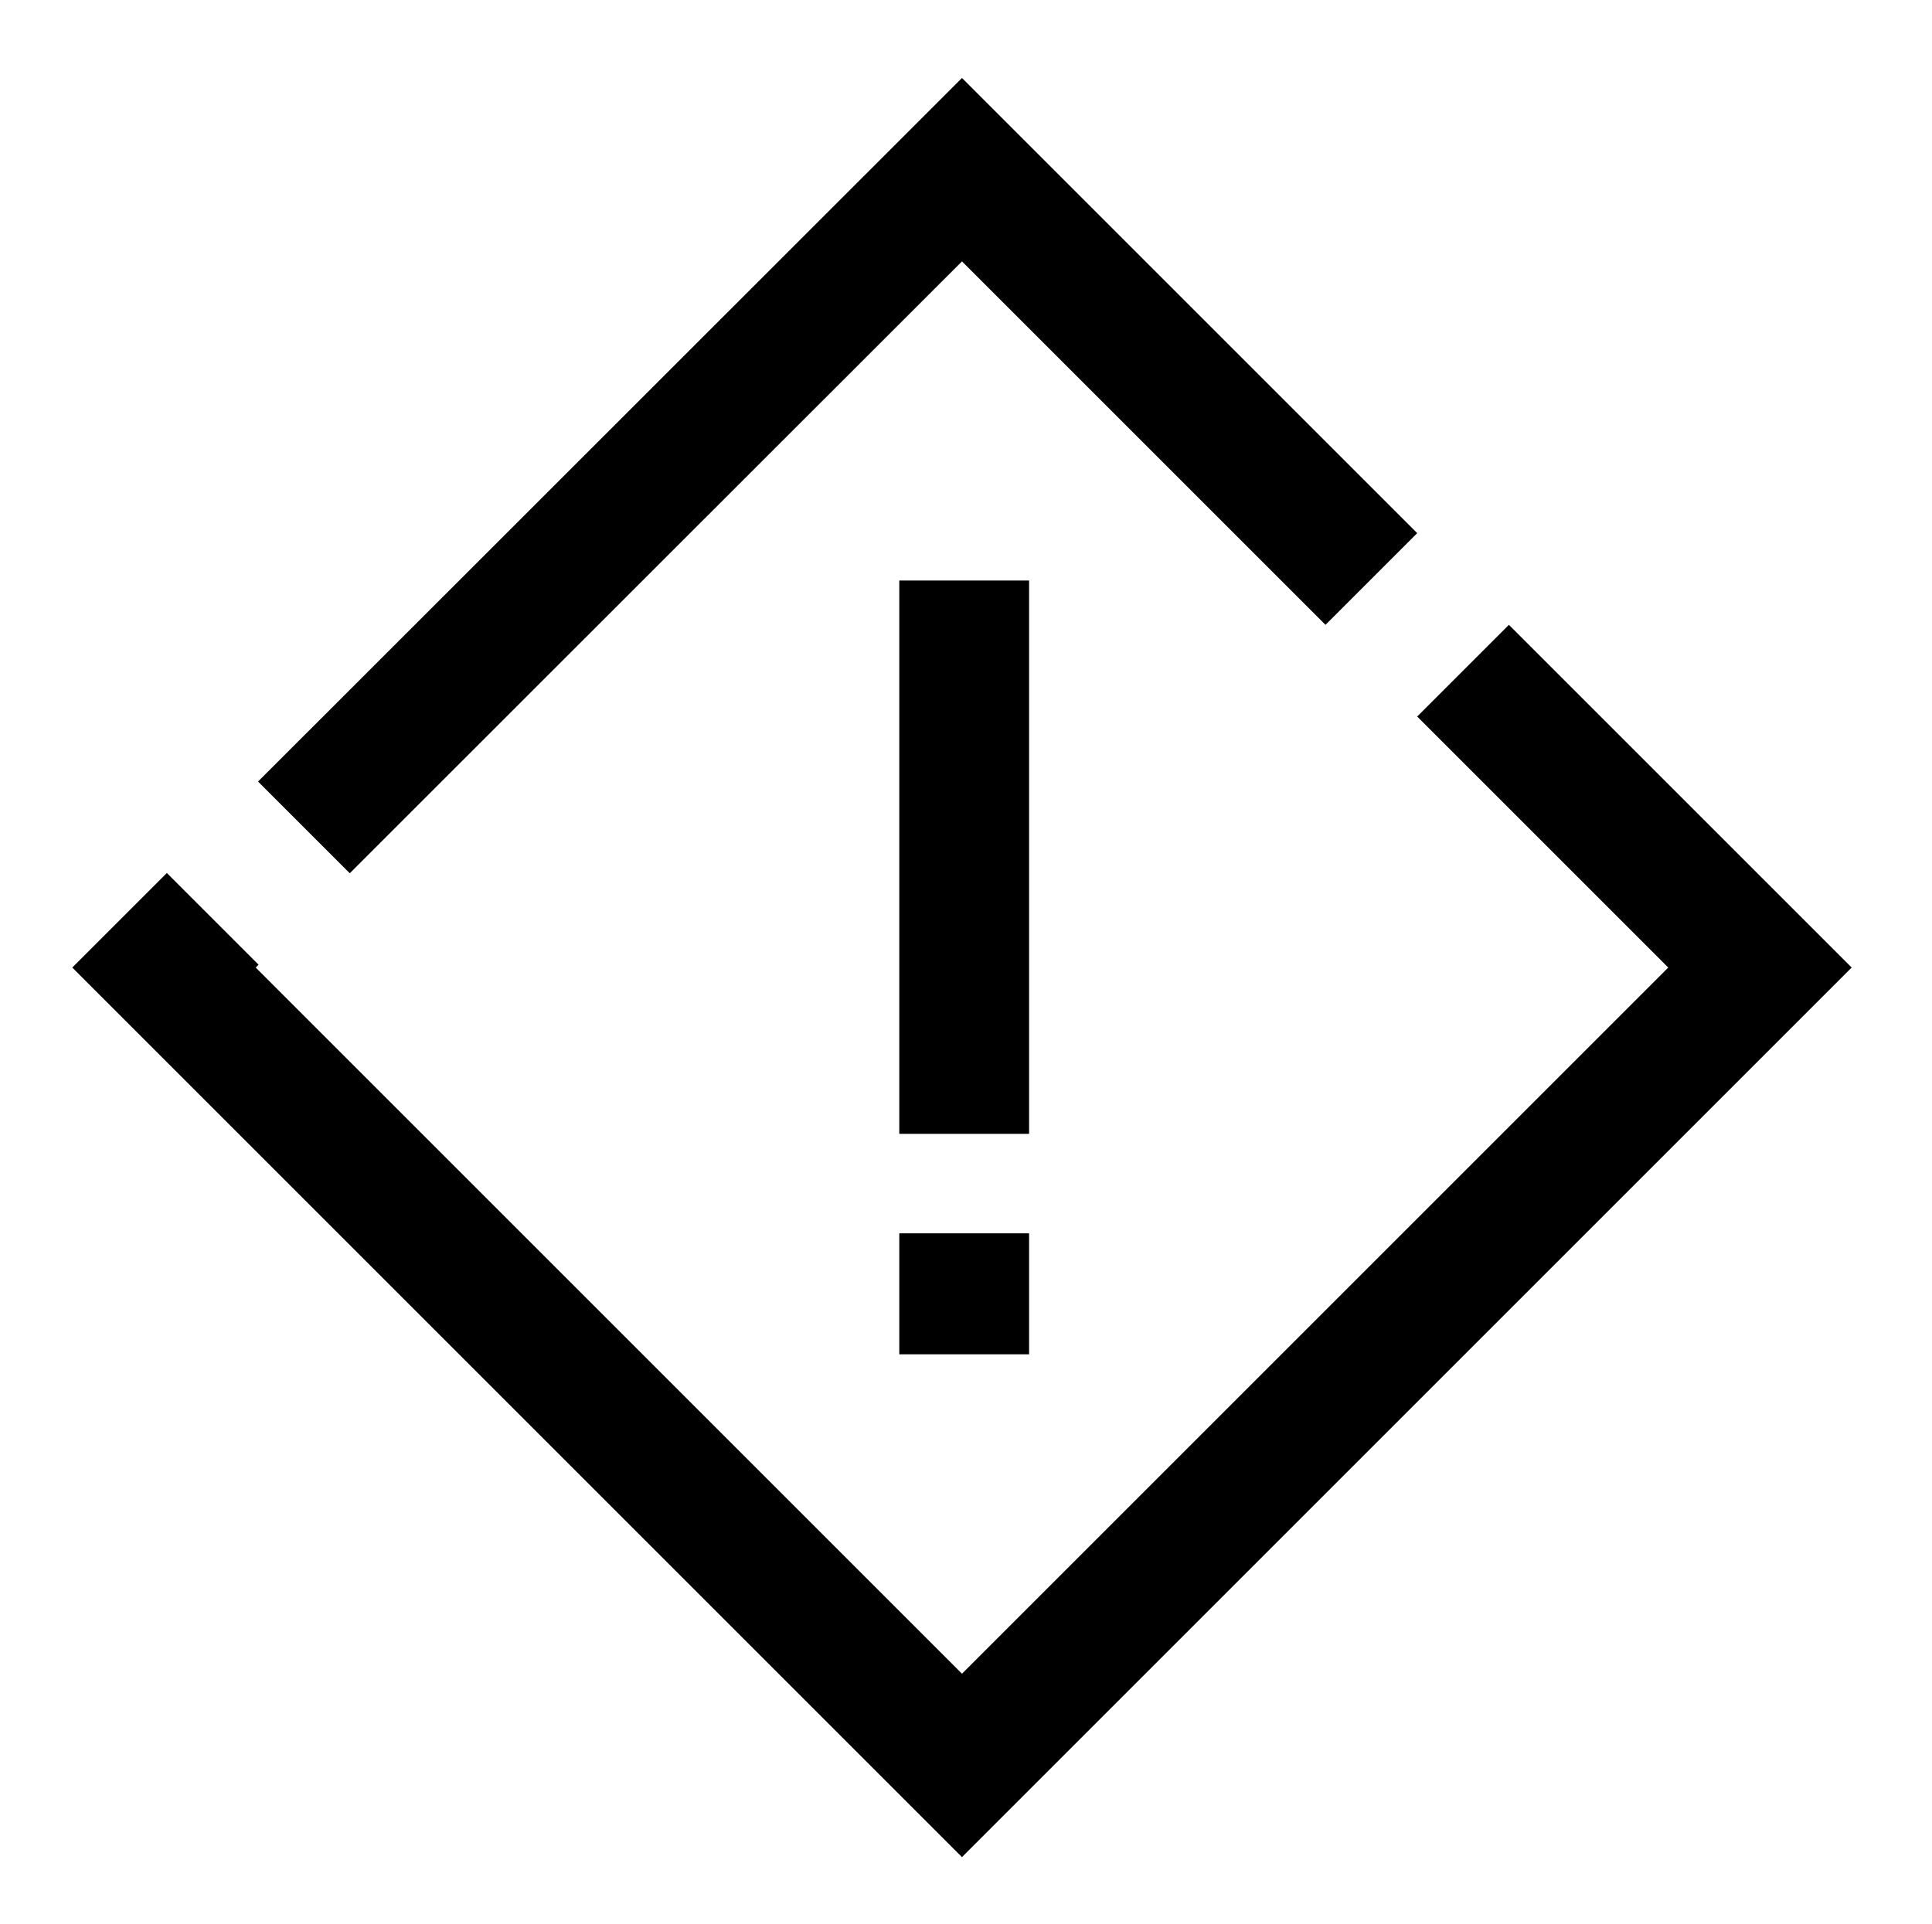
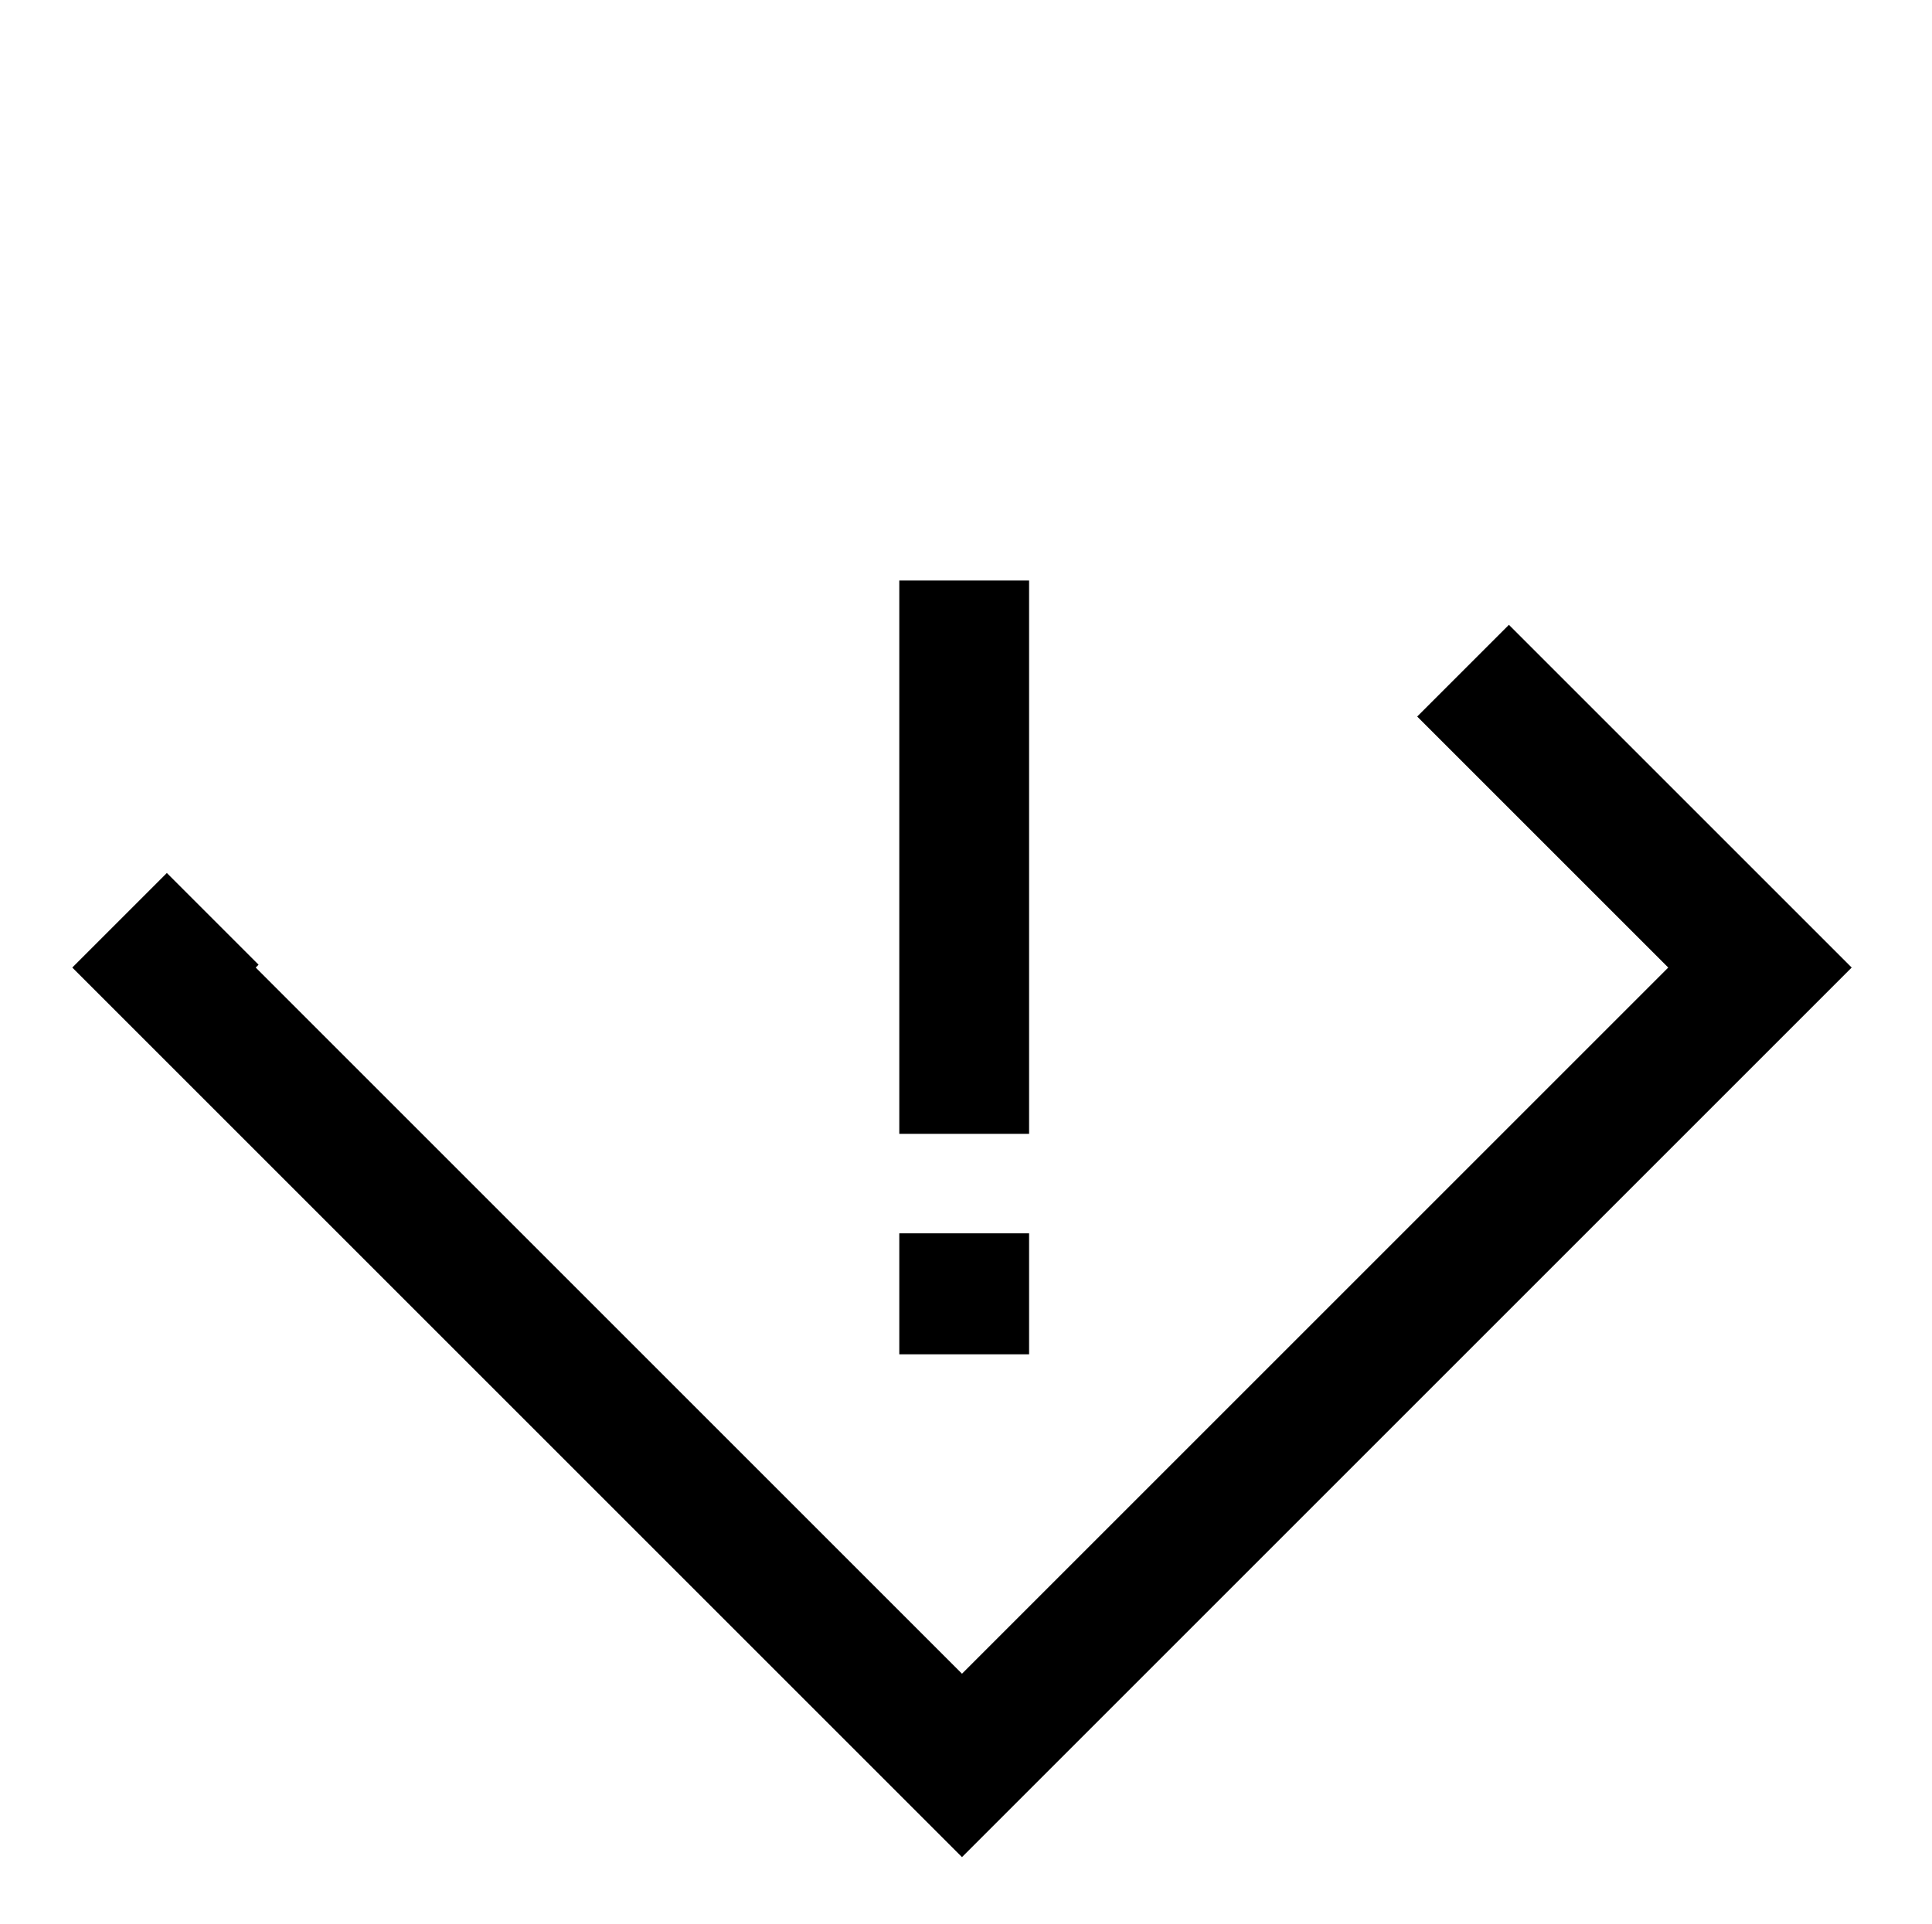
<svg xmlns="http://www.w3.org/2000/svg" id="Hatardous_waste" data-name="Hatardous waste" viewBox="0 0 74.57 74.27">
-   <polygon points="13.5 33.71 9.96 30.17 37.13 3.01 54.7 20.58 51.16 24.12 37.13 10.09 13.5 33.71" />
  <polygon points="37.13 71.69 2.79 37.35 6.44 33.7 9.98 37.24 9.87 37.35 37.13 64.61 64.39 37.35 54.7 27.66 58.24 24.12 71.47 37.35 37.13 71.69" />
  <rect x="34.71" y="22.41" width="5.01" height="21.36" />
  <rect x="34.71" y="47.61" width="5.01" height="4.67" />
</svg>